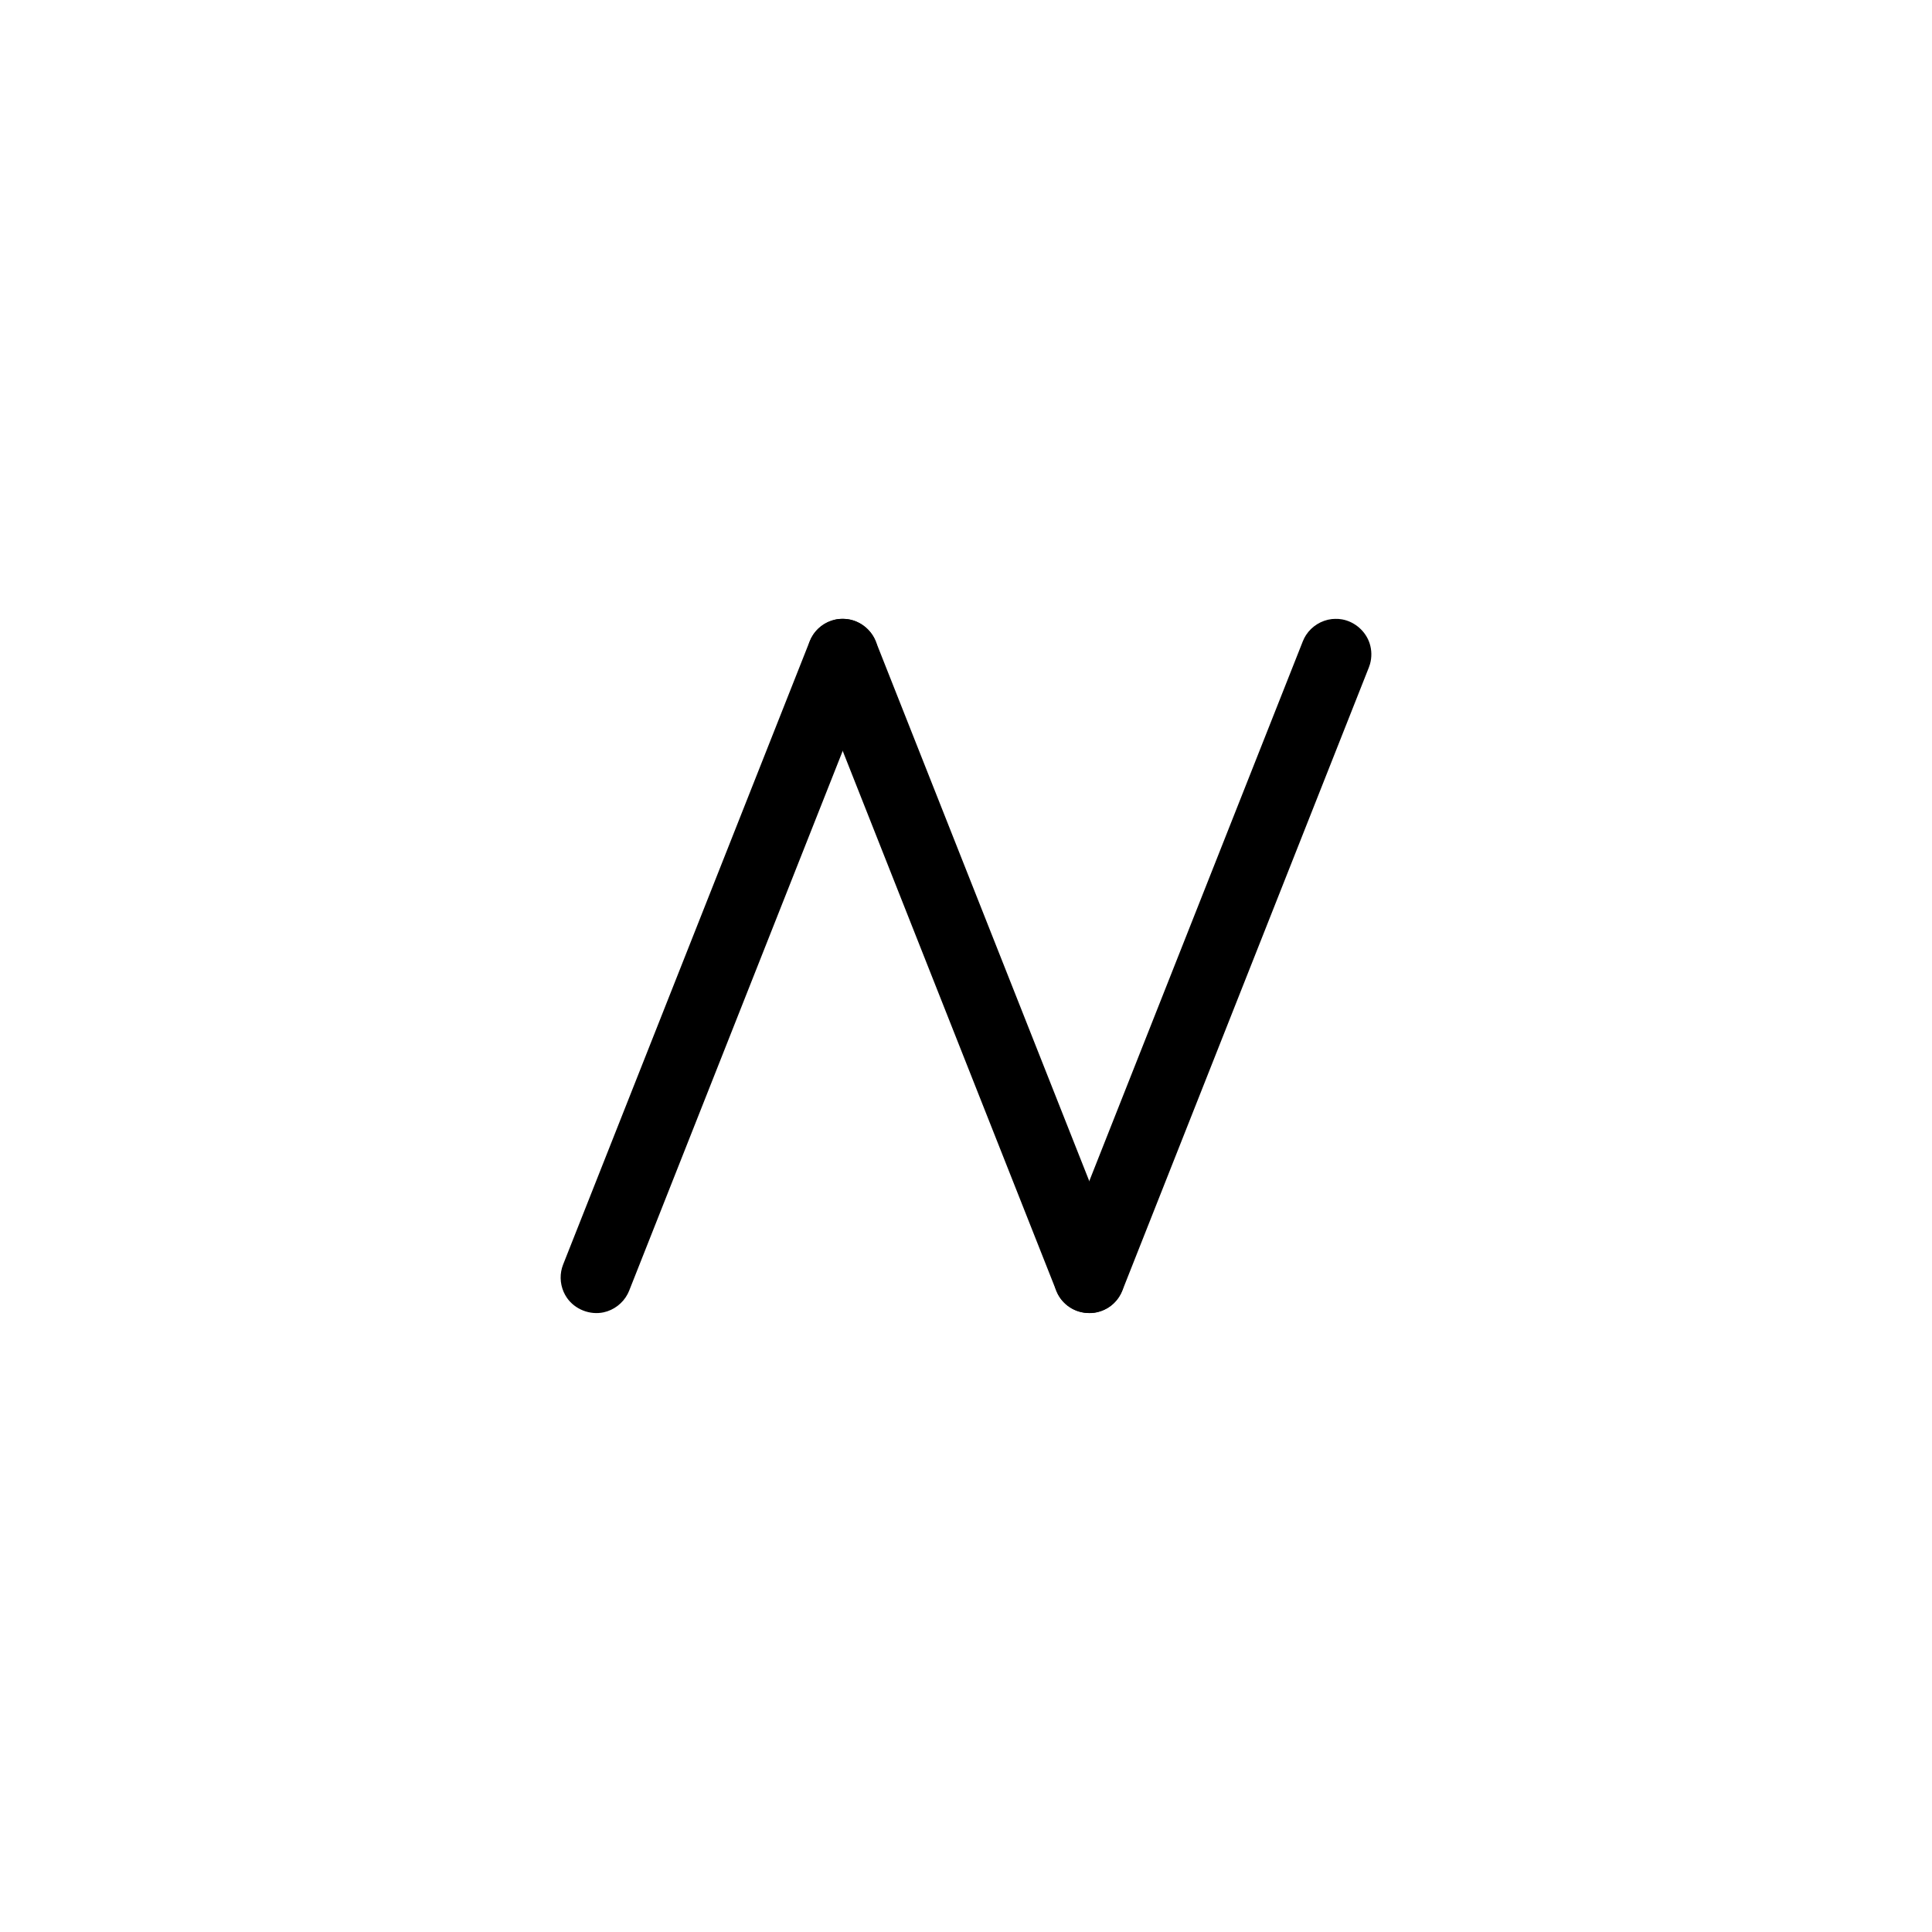
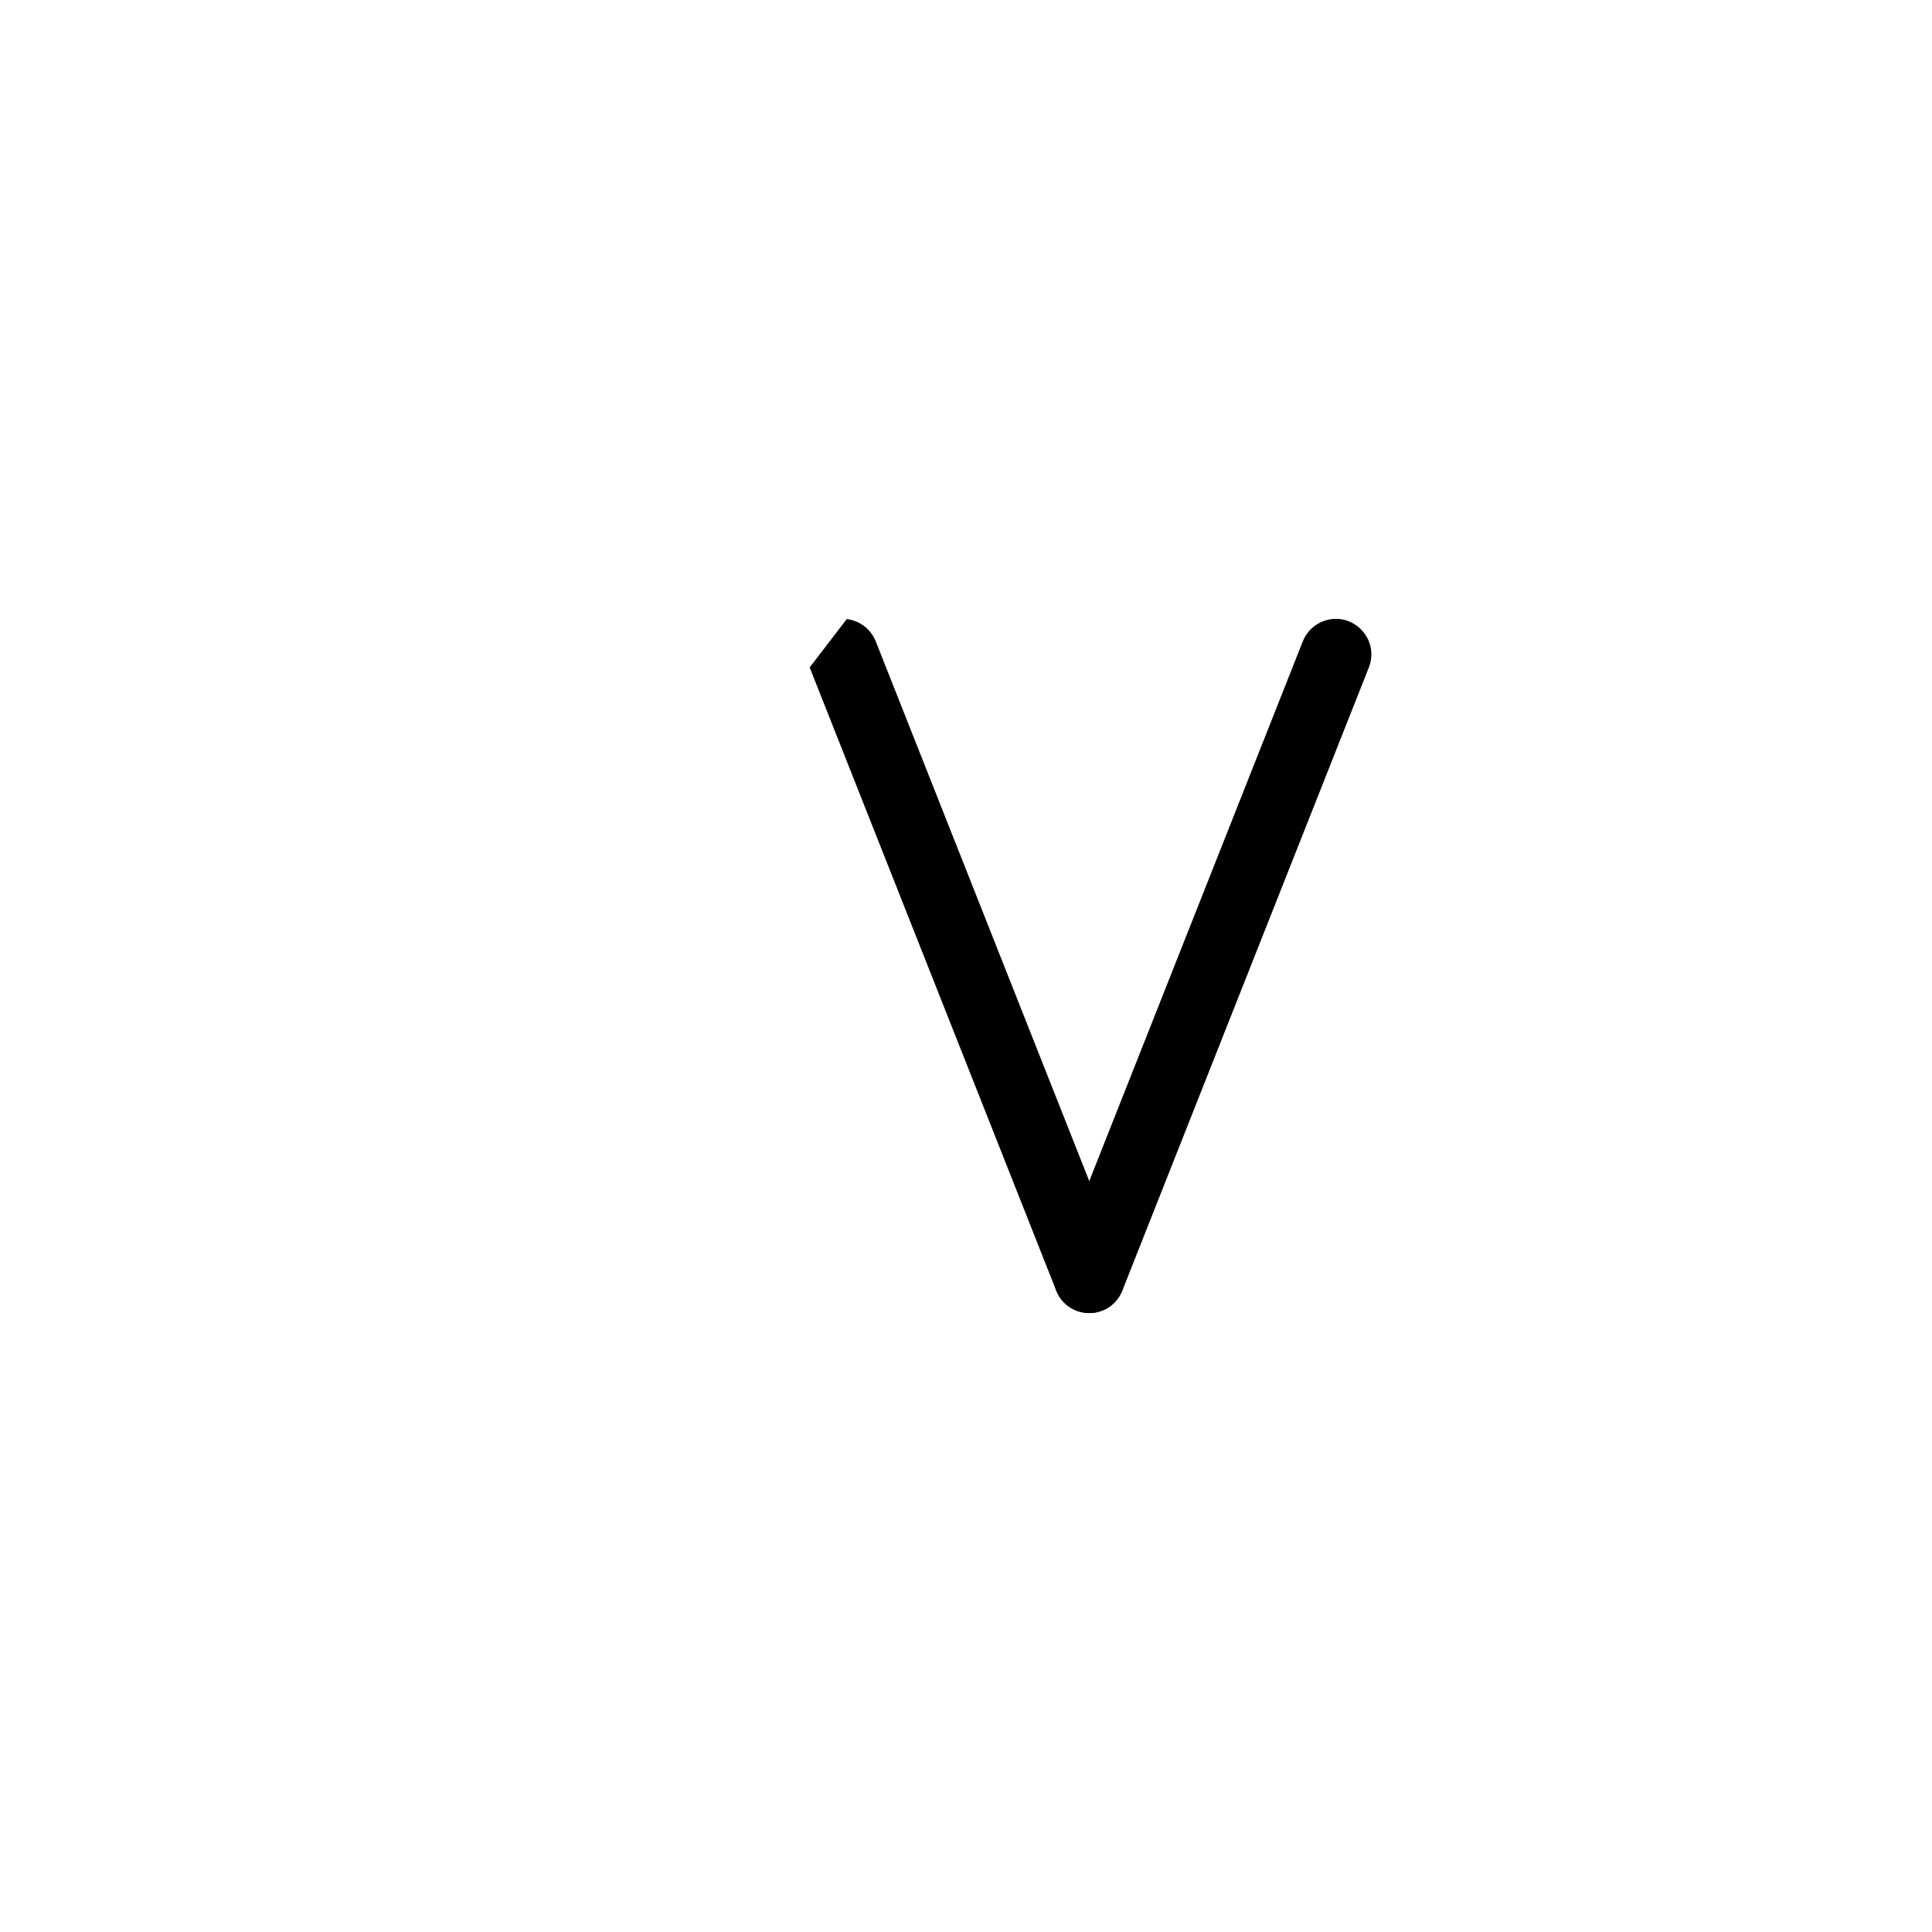
<svg xmlns="http://www.w3.org/2000/svg" fill="#000000" width="800px" height="800px" version="1.1" viewBox="144 144 512 512">
  <g fill-rule="evenodd">
-     <path d="m368.1 308.03c0.309 0.039 0.613 0.066 0.918 0.121 3.309 0.605 6.219 3.102 7.269 6.383 0.562 1.758 0.594 3.684 0.09 5.461-0.086 0.297-0.203 0.586-0.297 0.875l-65.348 165.18c-0.125 0.277-0.242 0.562-0.383 0.84-1.266 2.465-3.668 4.309-6.383 4.891-3.598 0.777-7.586-0.75-9.723-3.844-1.406-2.031-1.961-4.613-1.516-7.043 0.145-0.805 0.242-0.996 0.504-1.773l65.348-165.18c0.125-0.277 0.242-0.562 0.379-0.836 1.27-2.469 3.68-4.312 6.387-4.898 0.805-0.176 1.012-0.156 1.832-0.211 0.309 0.012 0.613 0.02 0.922 0.031z" />
    <path d="m498.79 308.03c0.301 0.039 0.609 0.066 0.918 0.121 3.309 0.605 6.219 3.102 7.269 6.383 0.562 1.758 0.594 3.684 0.086 5.461-0.082 0.297-0.195 0.586-0.297 0.875l-65.344 165.18c-0.125 0.277-0.242 0.562-0.383 0.84-1.27 2.465-3.672 4.309-6.383 4.891-3.602 0.777-7.586-0.75-9.723-3.844-1.406-2.031-1.961-4.613-1.523-7.043 0.152-0.805 0.246-0.996 0.508-1.773l65.348-165.18c0.336-0.746 0.395-0.945 0.84-1.637 1.508-2.332 4.074-3.93 6.836-4.246 0.609-0.07 1.23-0.051 1.844-0.031z" />
-     <path d="m368.39 308.06c0.812 0.133 1.023 0.137 1.805 0.387 2.348 0.75 4.367 2.465 5.496 4.66 0.141 0.273 0.25 0.559 0.383 0.836l65.344 165.18c0.262 0.777 0.359 0.969 0.508 1.773 0.605 3.324-0.727 6.926-3.406 9.059-2.891 2.297-7.133 2.684-10.422 0.863-1.613-0.902-2.953-2.281-3.797-3.926-0.141-0.277-0.258-0.562-0.383-0.84l-65.344-165.18c-0.102-0.293-0.211-0.578-0.297-0.875-1.012-3.535 0.25-7.617 3.195-9.957 1.445-1.148 3.238-1.859 5.078-2.012 0.613-0.051 1.234-0.012 1.844 0.031z" />
+     <path d="m368.39 308.06c0.812 0.133 1.023 0.137 1.805 0.387 2.348 0.75 4.367 2.465 5.496 4.66 0.141 0.273 0.25 0.559 0.383 0.836l65.344 165.18c0.262 0.777 0.359 0.969 0.508 1.773 0.605 3.324-0.727 6.926-3.406 9.059-2.891 2.297-7.133 2.684-10.422 0.863-1.613-0.902-2.953-2.281-3.797-3.926-0.141-0.277-0.258-0.562-0.383-0.84l-65.344-165.18z" />
  </g>
</svg>